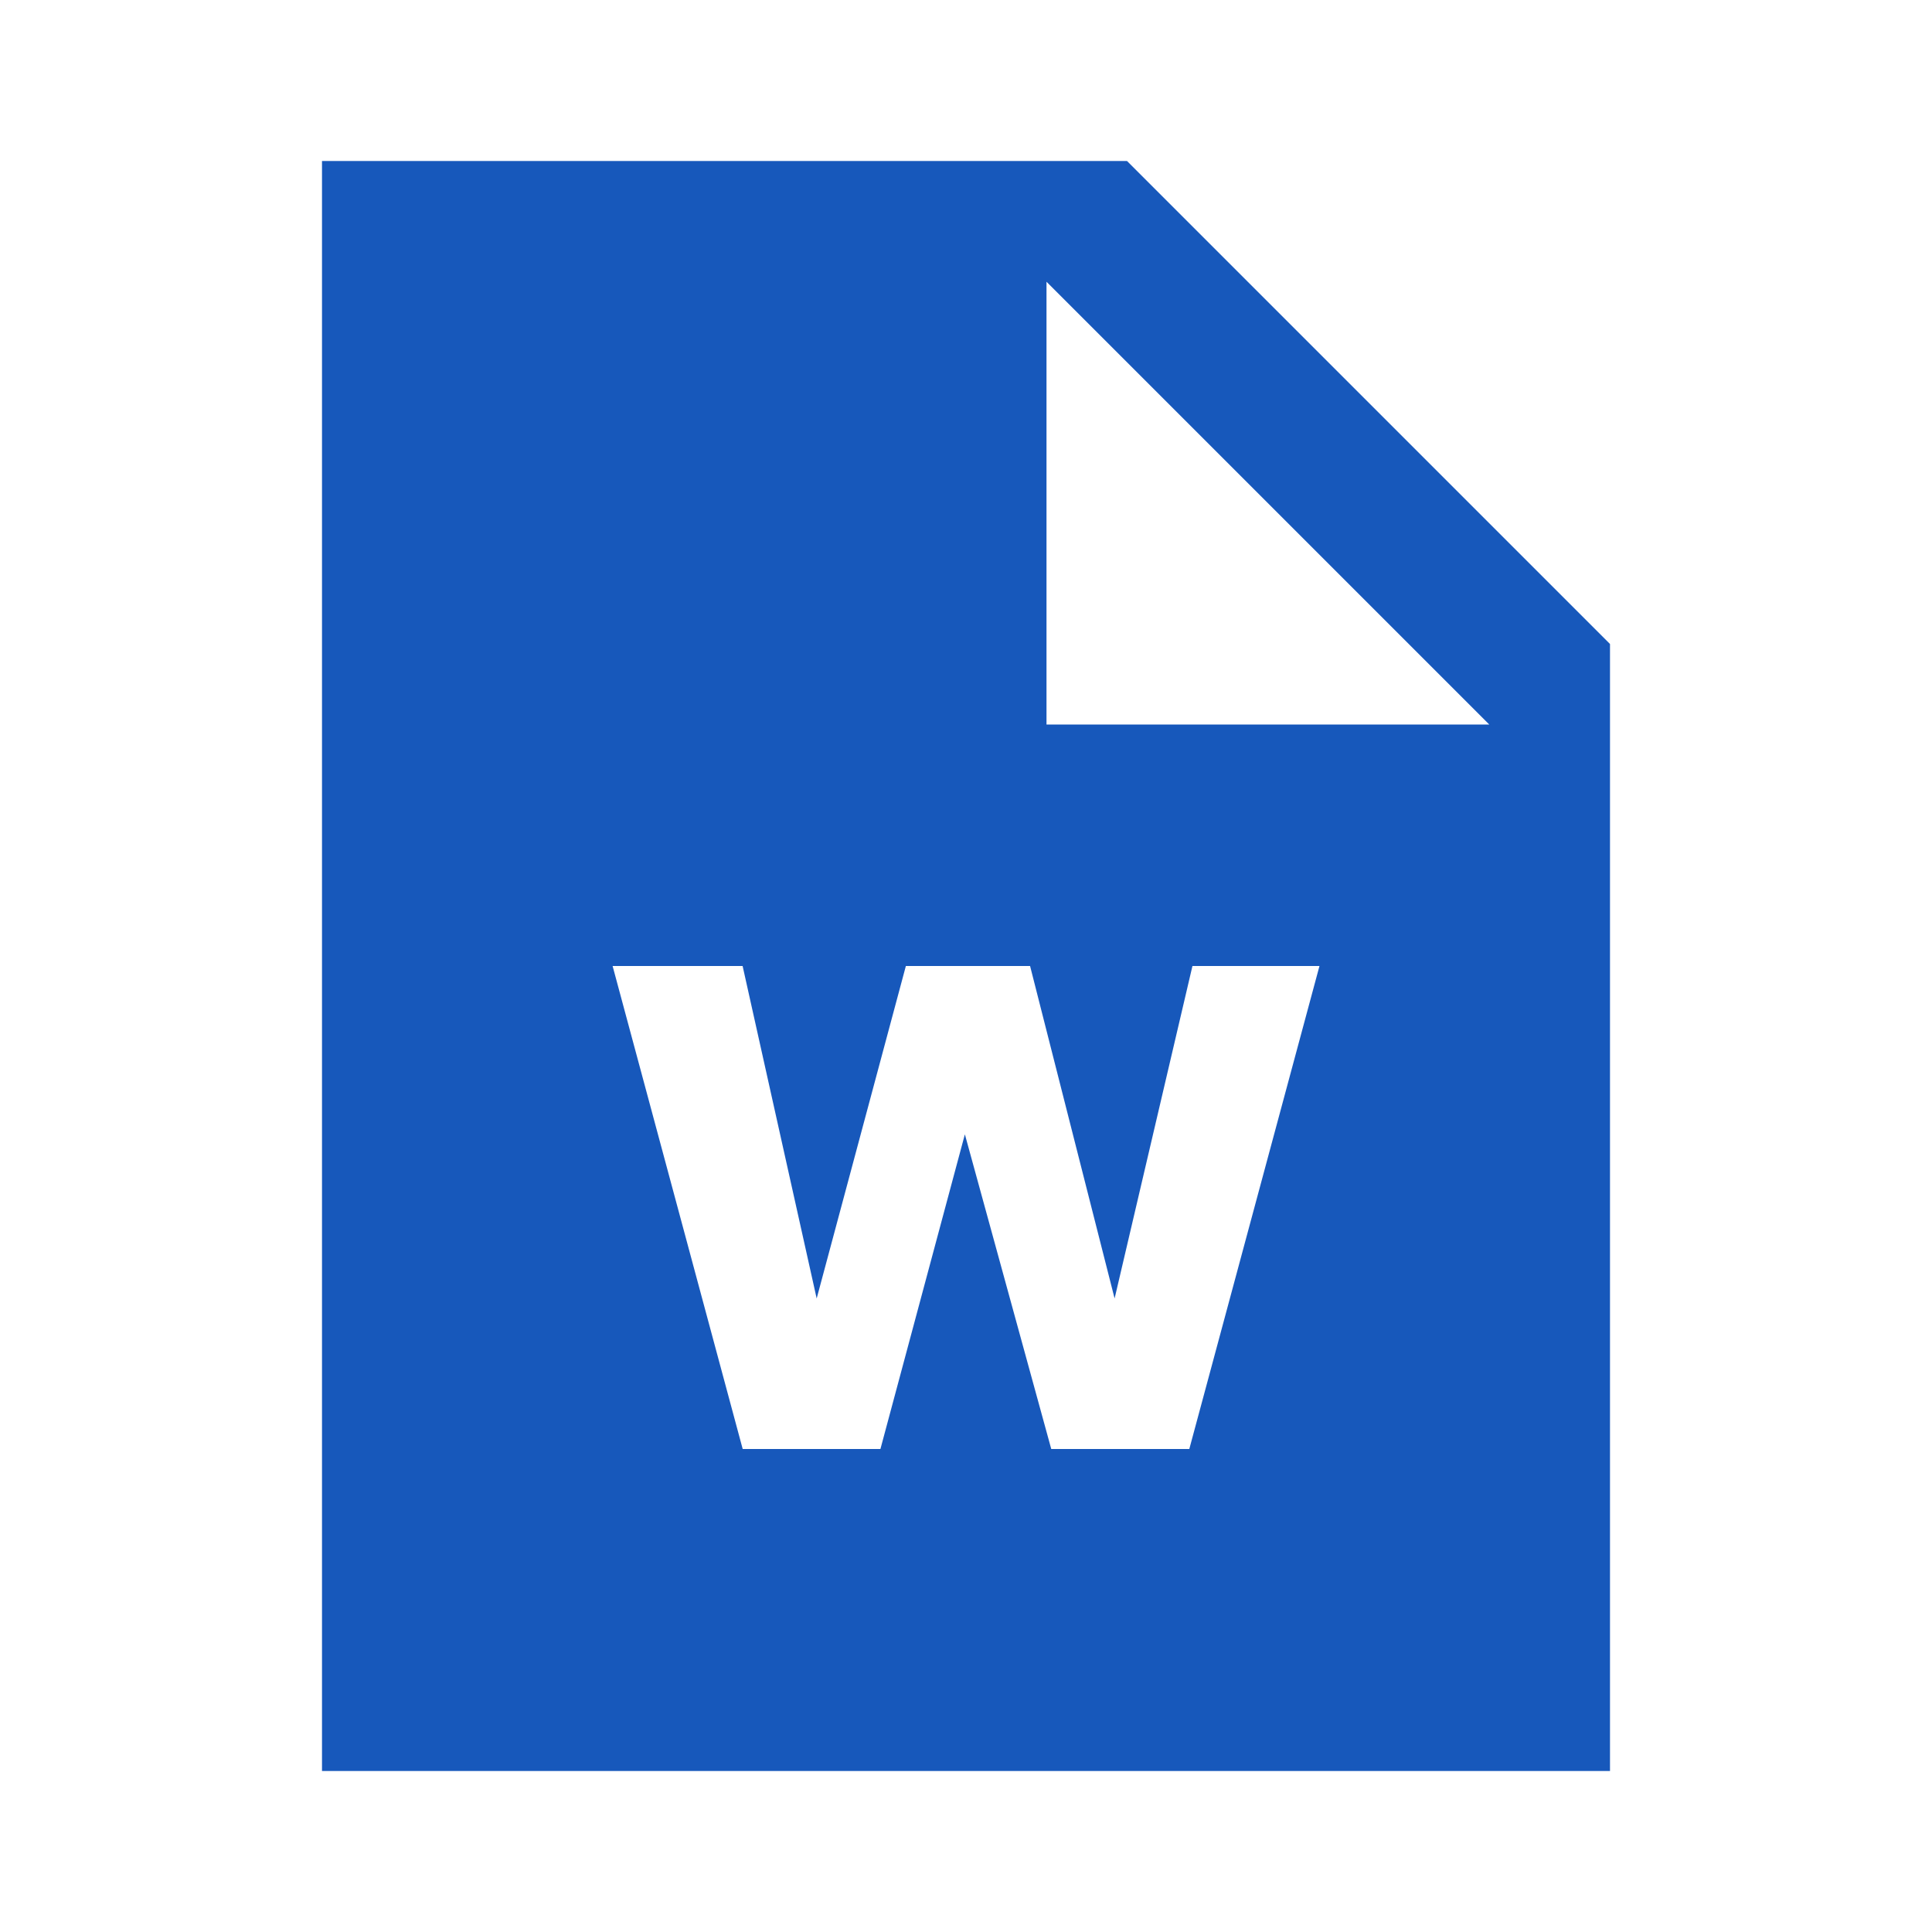
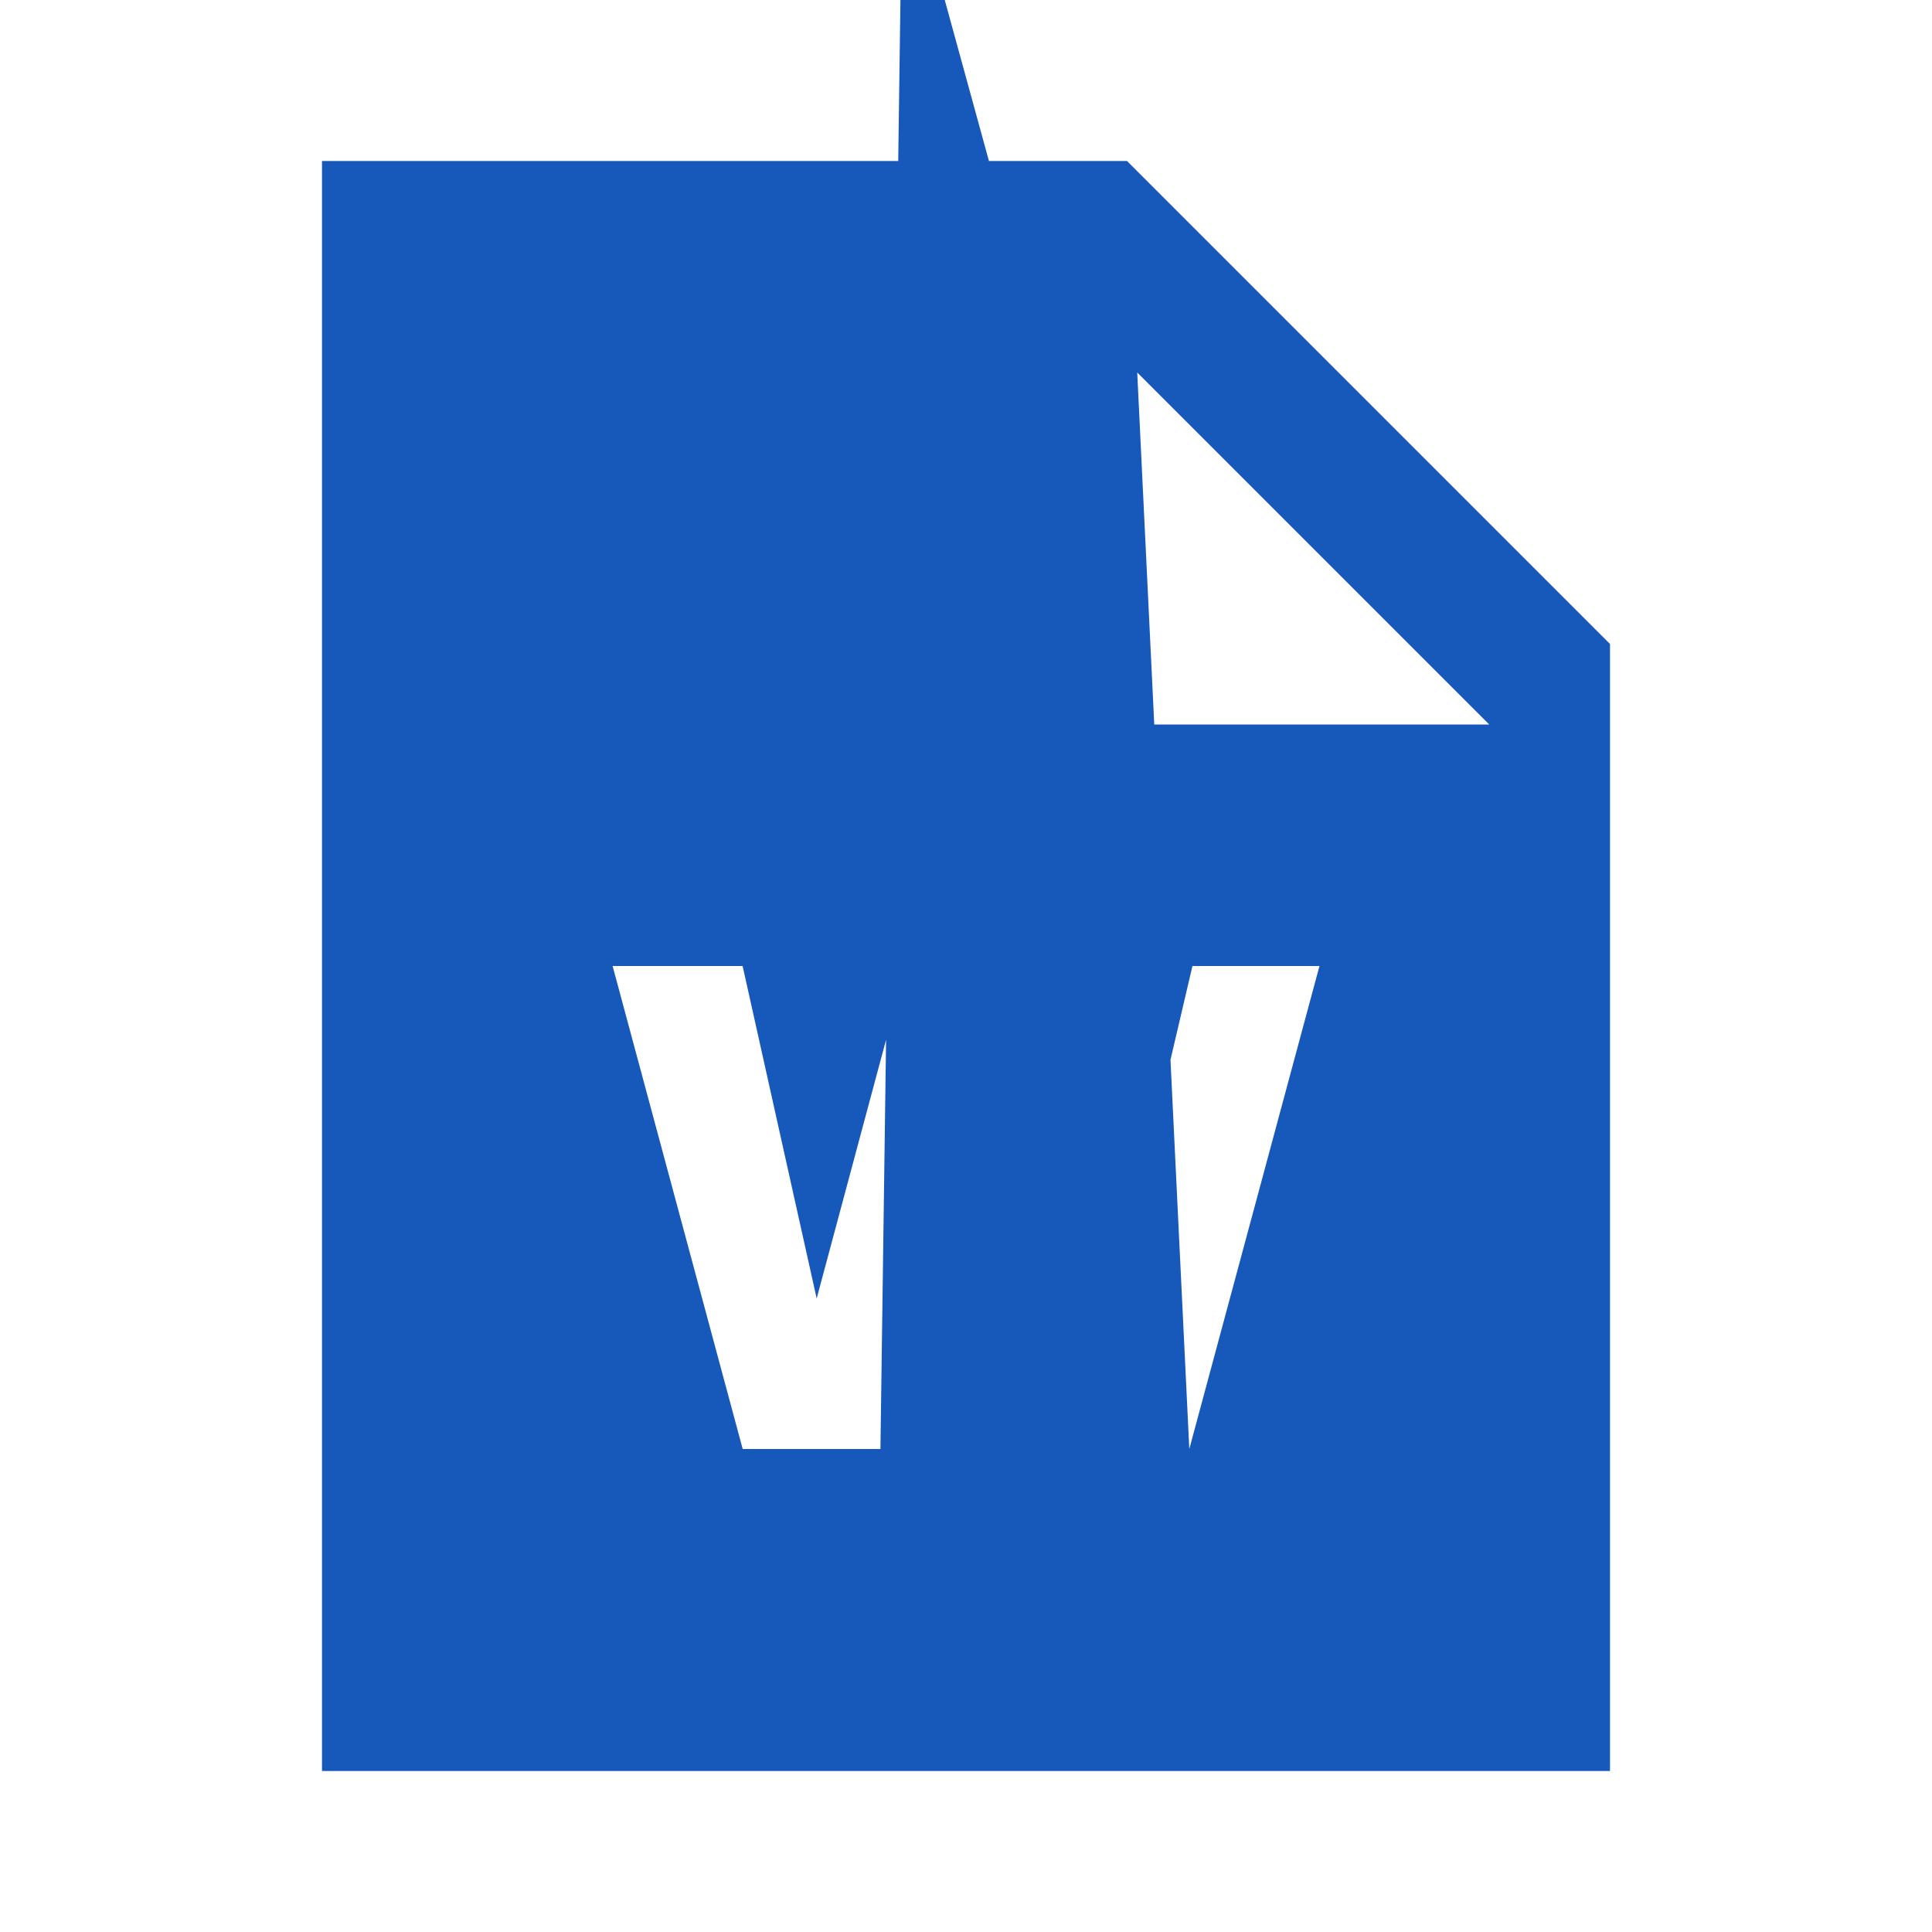
<svg xmlns="http://www.w3.org/2000/svg" viewBox="0 0 24 24" width="24" height="24">
-   <path fill="#1758BB" d="M14,2H4v20h16V8L14,2z M14.774,18h-1.715l-1.073-3.909L10.937,18H9.226L7.61,12  h1.615l0.92,4.13L11.253,12h1.543l1.05,4.13L14.813,12h1.578L14.774,18z M13,9V3.5L18.5,9H13z" />
+   <path fill="#1758BB" d="M14,2H4v20h16V8L14,2z h-1.715l-1.073-3.909L10.937,18H9.226L7.61,12  h1.615l0.92,4.13L11.253,12h1.543l1.05,4.13L14.813,12h1.578L14.774,18z M13,9V3.5L18.5,9H13z" />
</svg>